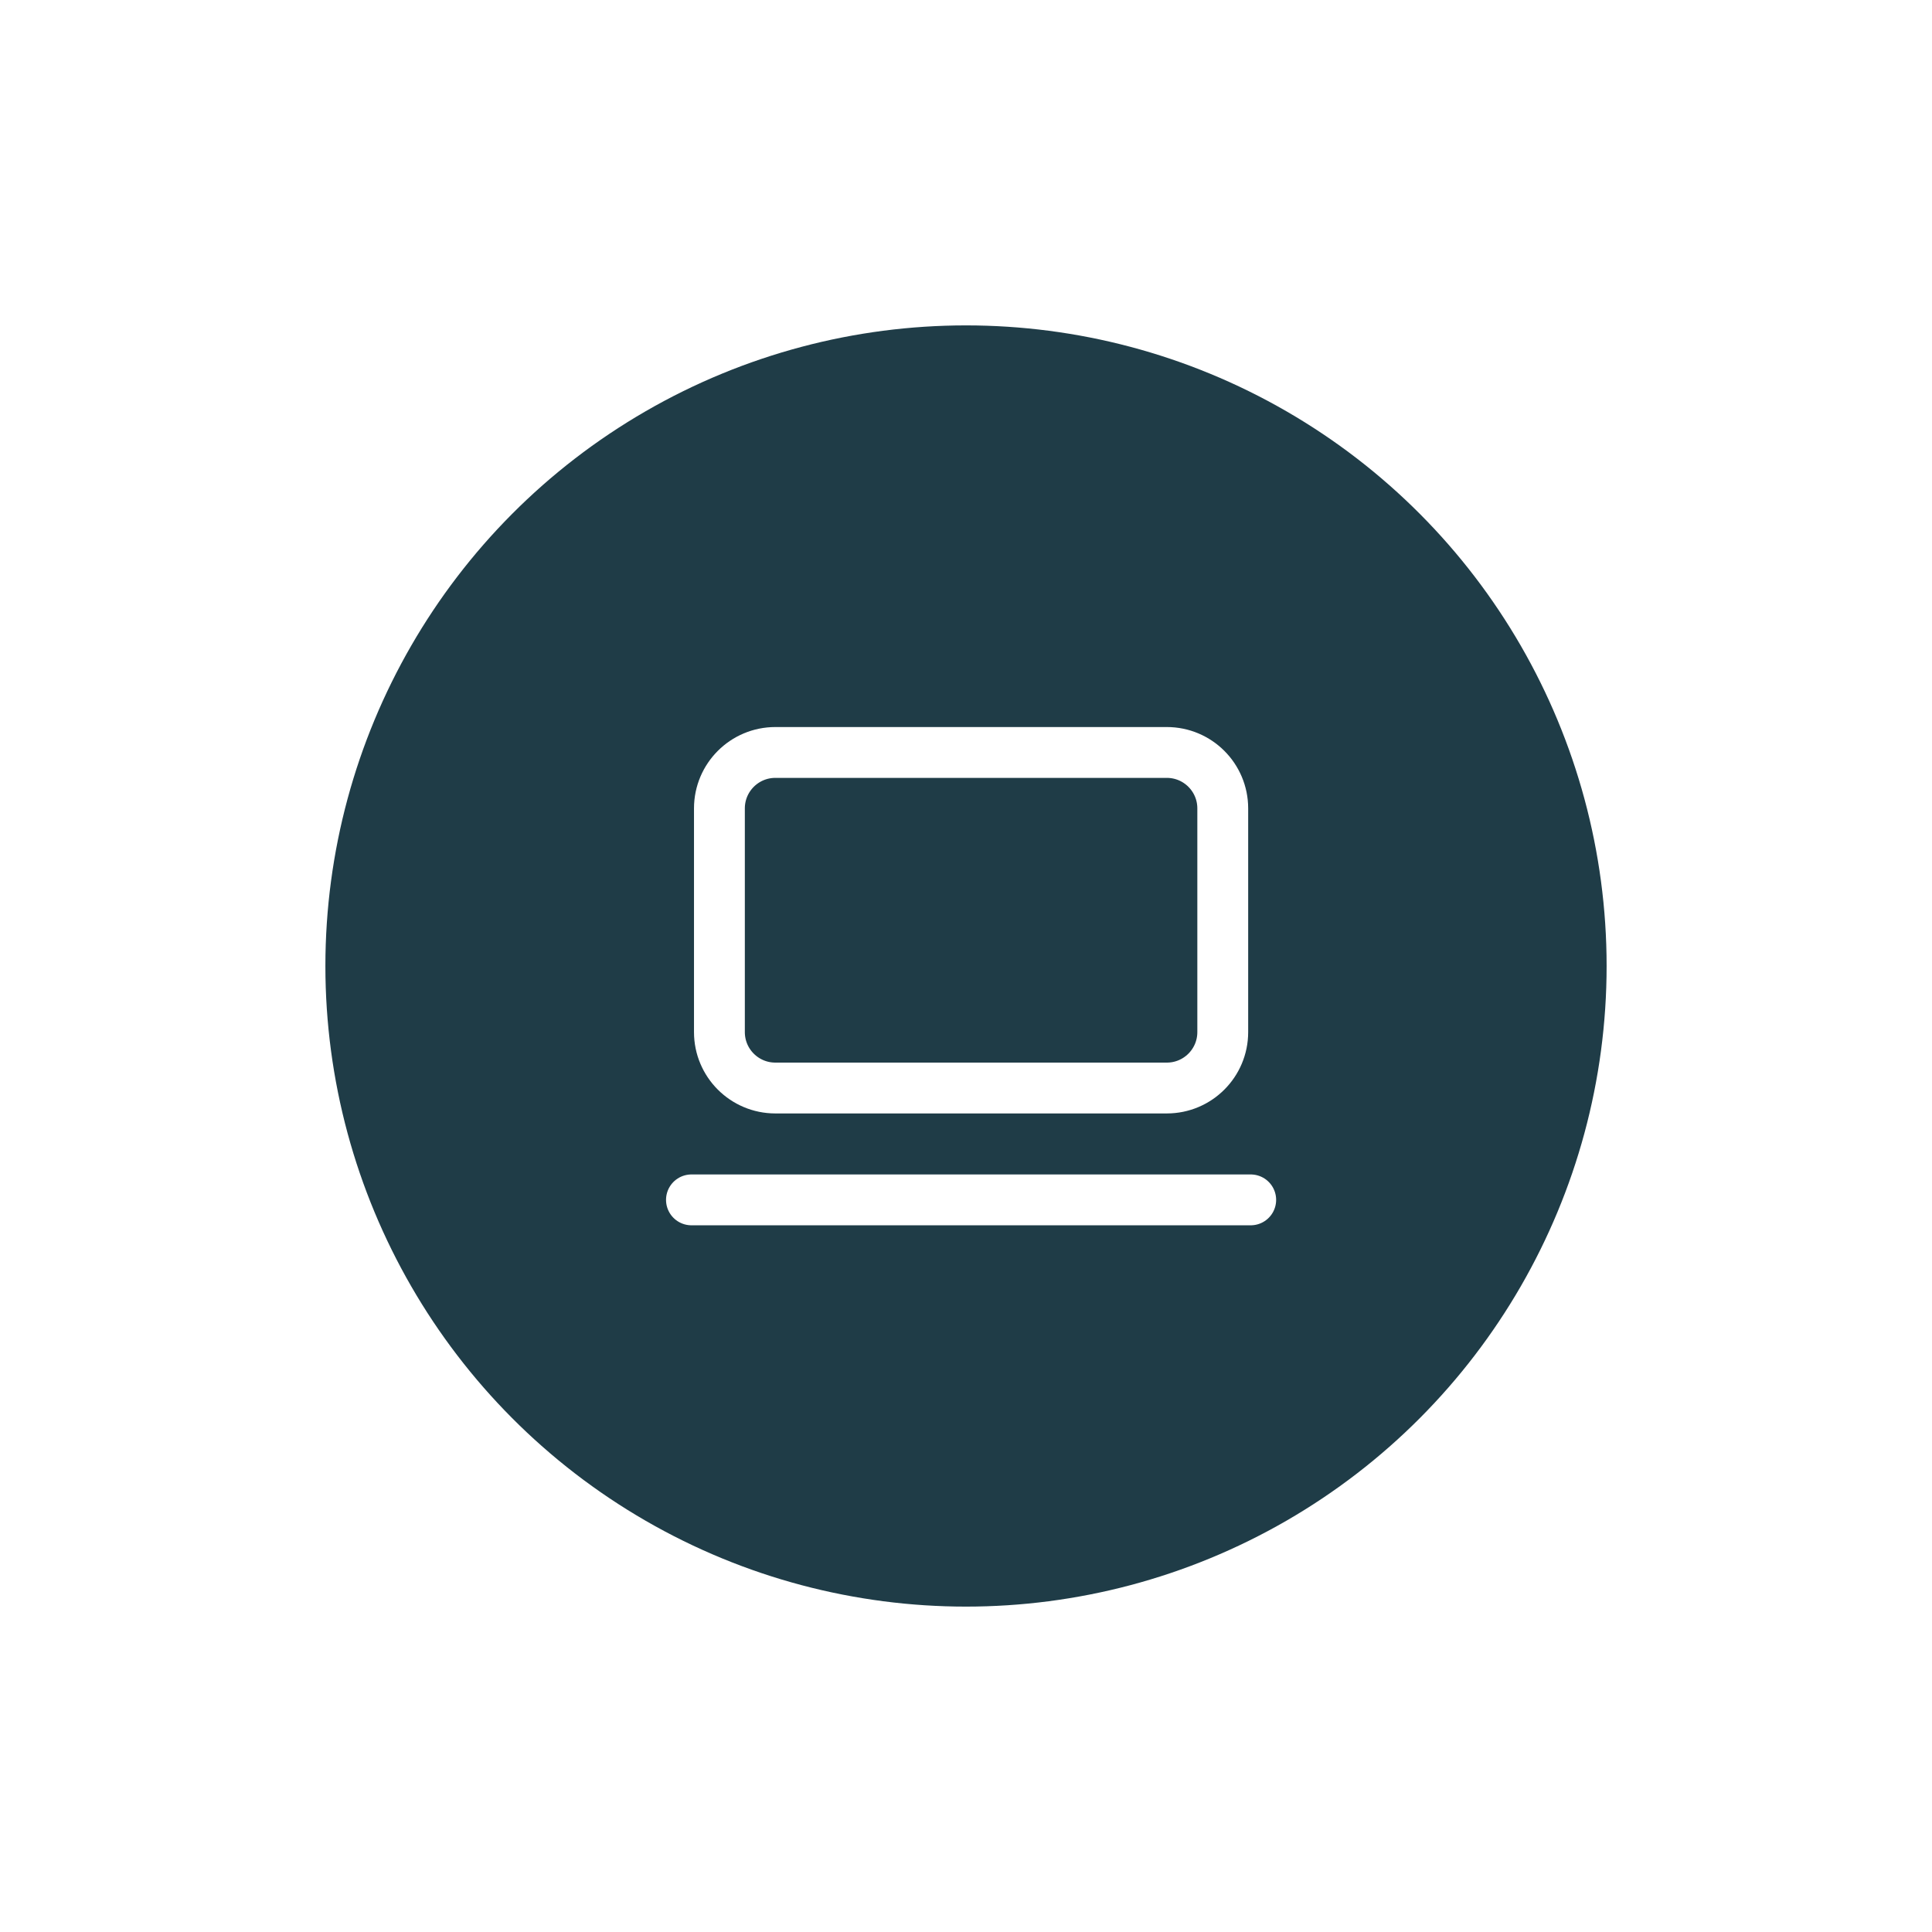
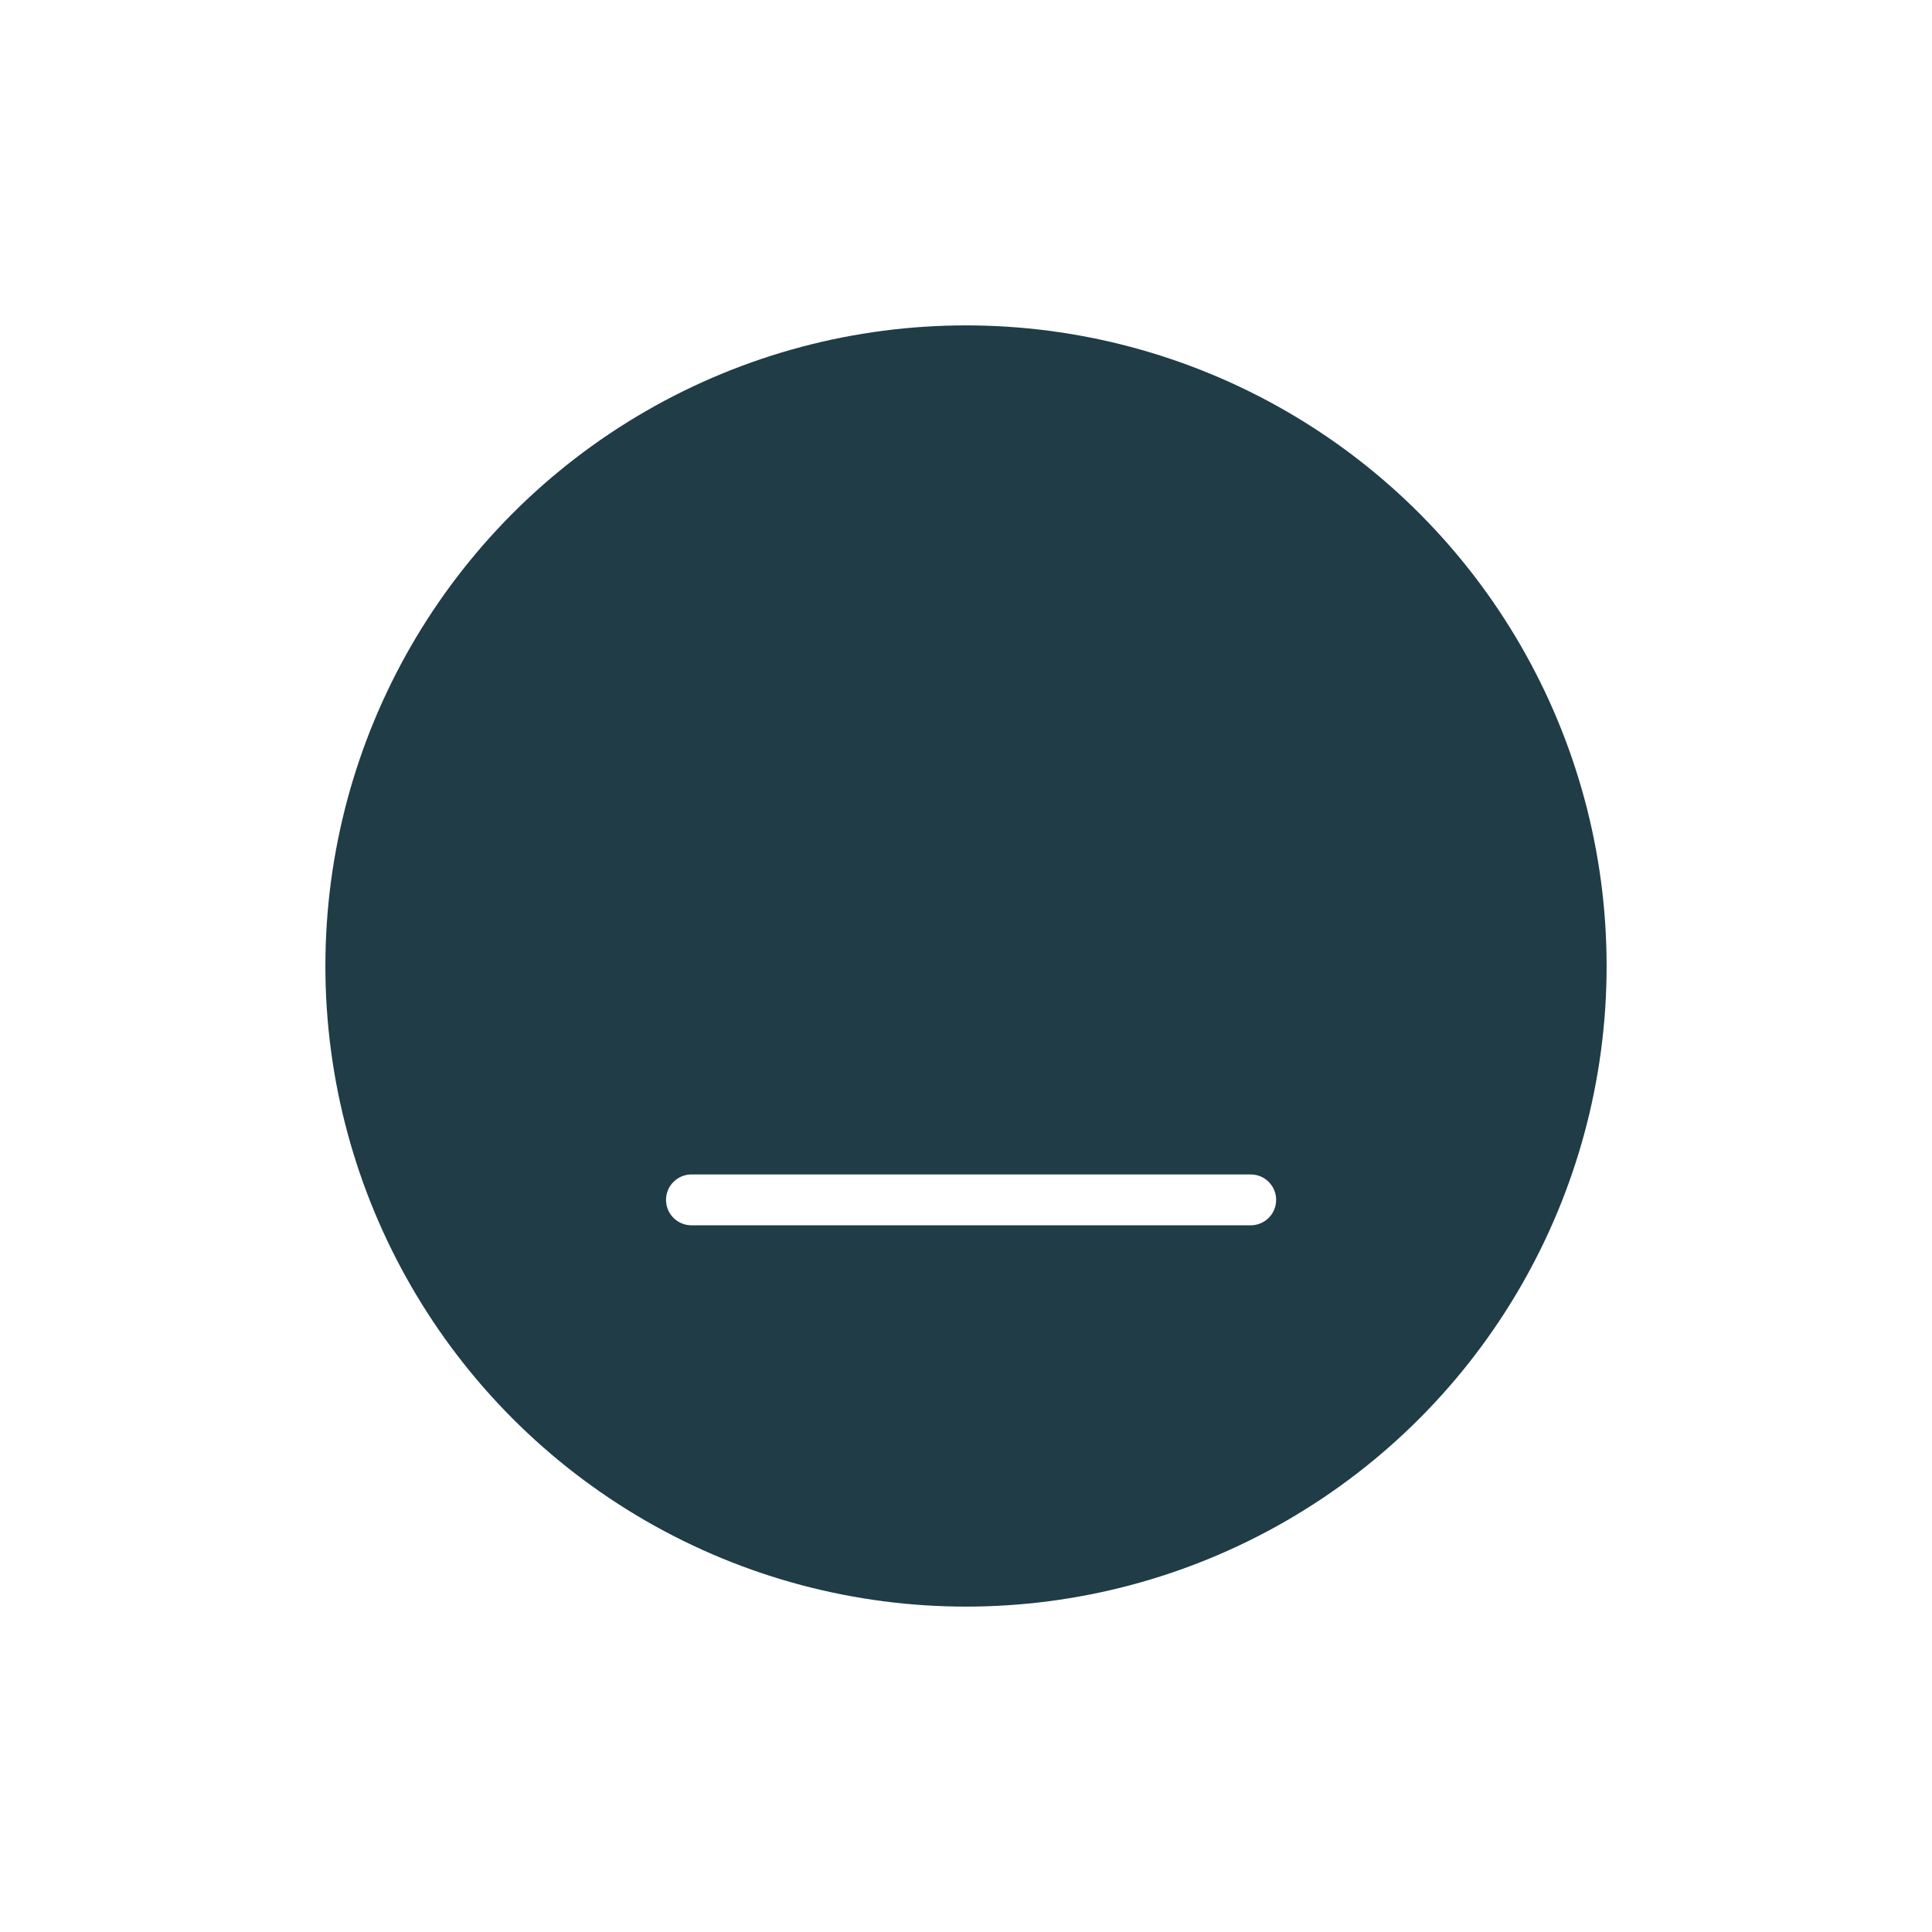
<svg xmlns="http://www.w3.org/2000/svg" width="95" height="95" viewBox="0 0 95 95" fill="none">
  <g filter="url(#filter0_d_76_51)">
    <circle cx="47.5" cy="43.5" r="31.5" fill="#1F3C47" />
-     <path d="M57.375 33H38.125C36.606 33 35.375 34.231 35.375 35.75V46.75C35.375 48.269 36.606 49.5 38.125 49.5H57.375C58.894 49.5 60.125 48.269 60.125 46.75V35.75C60.125 34.231 58.894 33 57.375 33Z" stroke="white" stroke-width="2.5" stroke-linecap="round" stroke-linejoin="round" />
    <path d="M34 55H61.5" stroke="white" stroke-width="2.5" stroke-linecap="round" stroke-linejoin="round" />
  </g>
  <defs>
    <filter id="filter0_d_76_51" x="0" y="0" width="95" height="95" filterUnits="userSpaceOnUse" color-interpolation-filters="sRGB">
      <feFlood flood-opacity="0" result="BackgroundImageFix" />
      <feColorMatrix in="SourceAlpha" type="matrix" values="0 0 0 0 0 0 0 0 0 0 0 0 0 0 0 0 0 0 127 0" result="hardAlpha" />
      <feOffset dy="4" />
      <feGaussianBlur stdDeviation="8" />
      <feComposite in2="hardAlpha" operator="out" />
      <feColorMatrix type="matrix" values="0 0 0 0 0.243 0 0 0 0 0.965 0 0 0 0 0.878 0 0 0 0.44 0" />
      <feBlend mode="normal" in2="BackgroundImageFix" result="effect1_dropShadow_76_51" />
      <feBlend mode="normal" in="SourceGraphic" in2="effect1_dropShadow_76_51" result="shape" />
    </filter>
  </defs>
</svg>